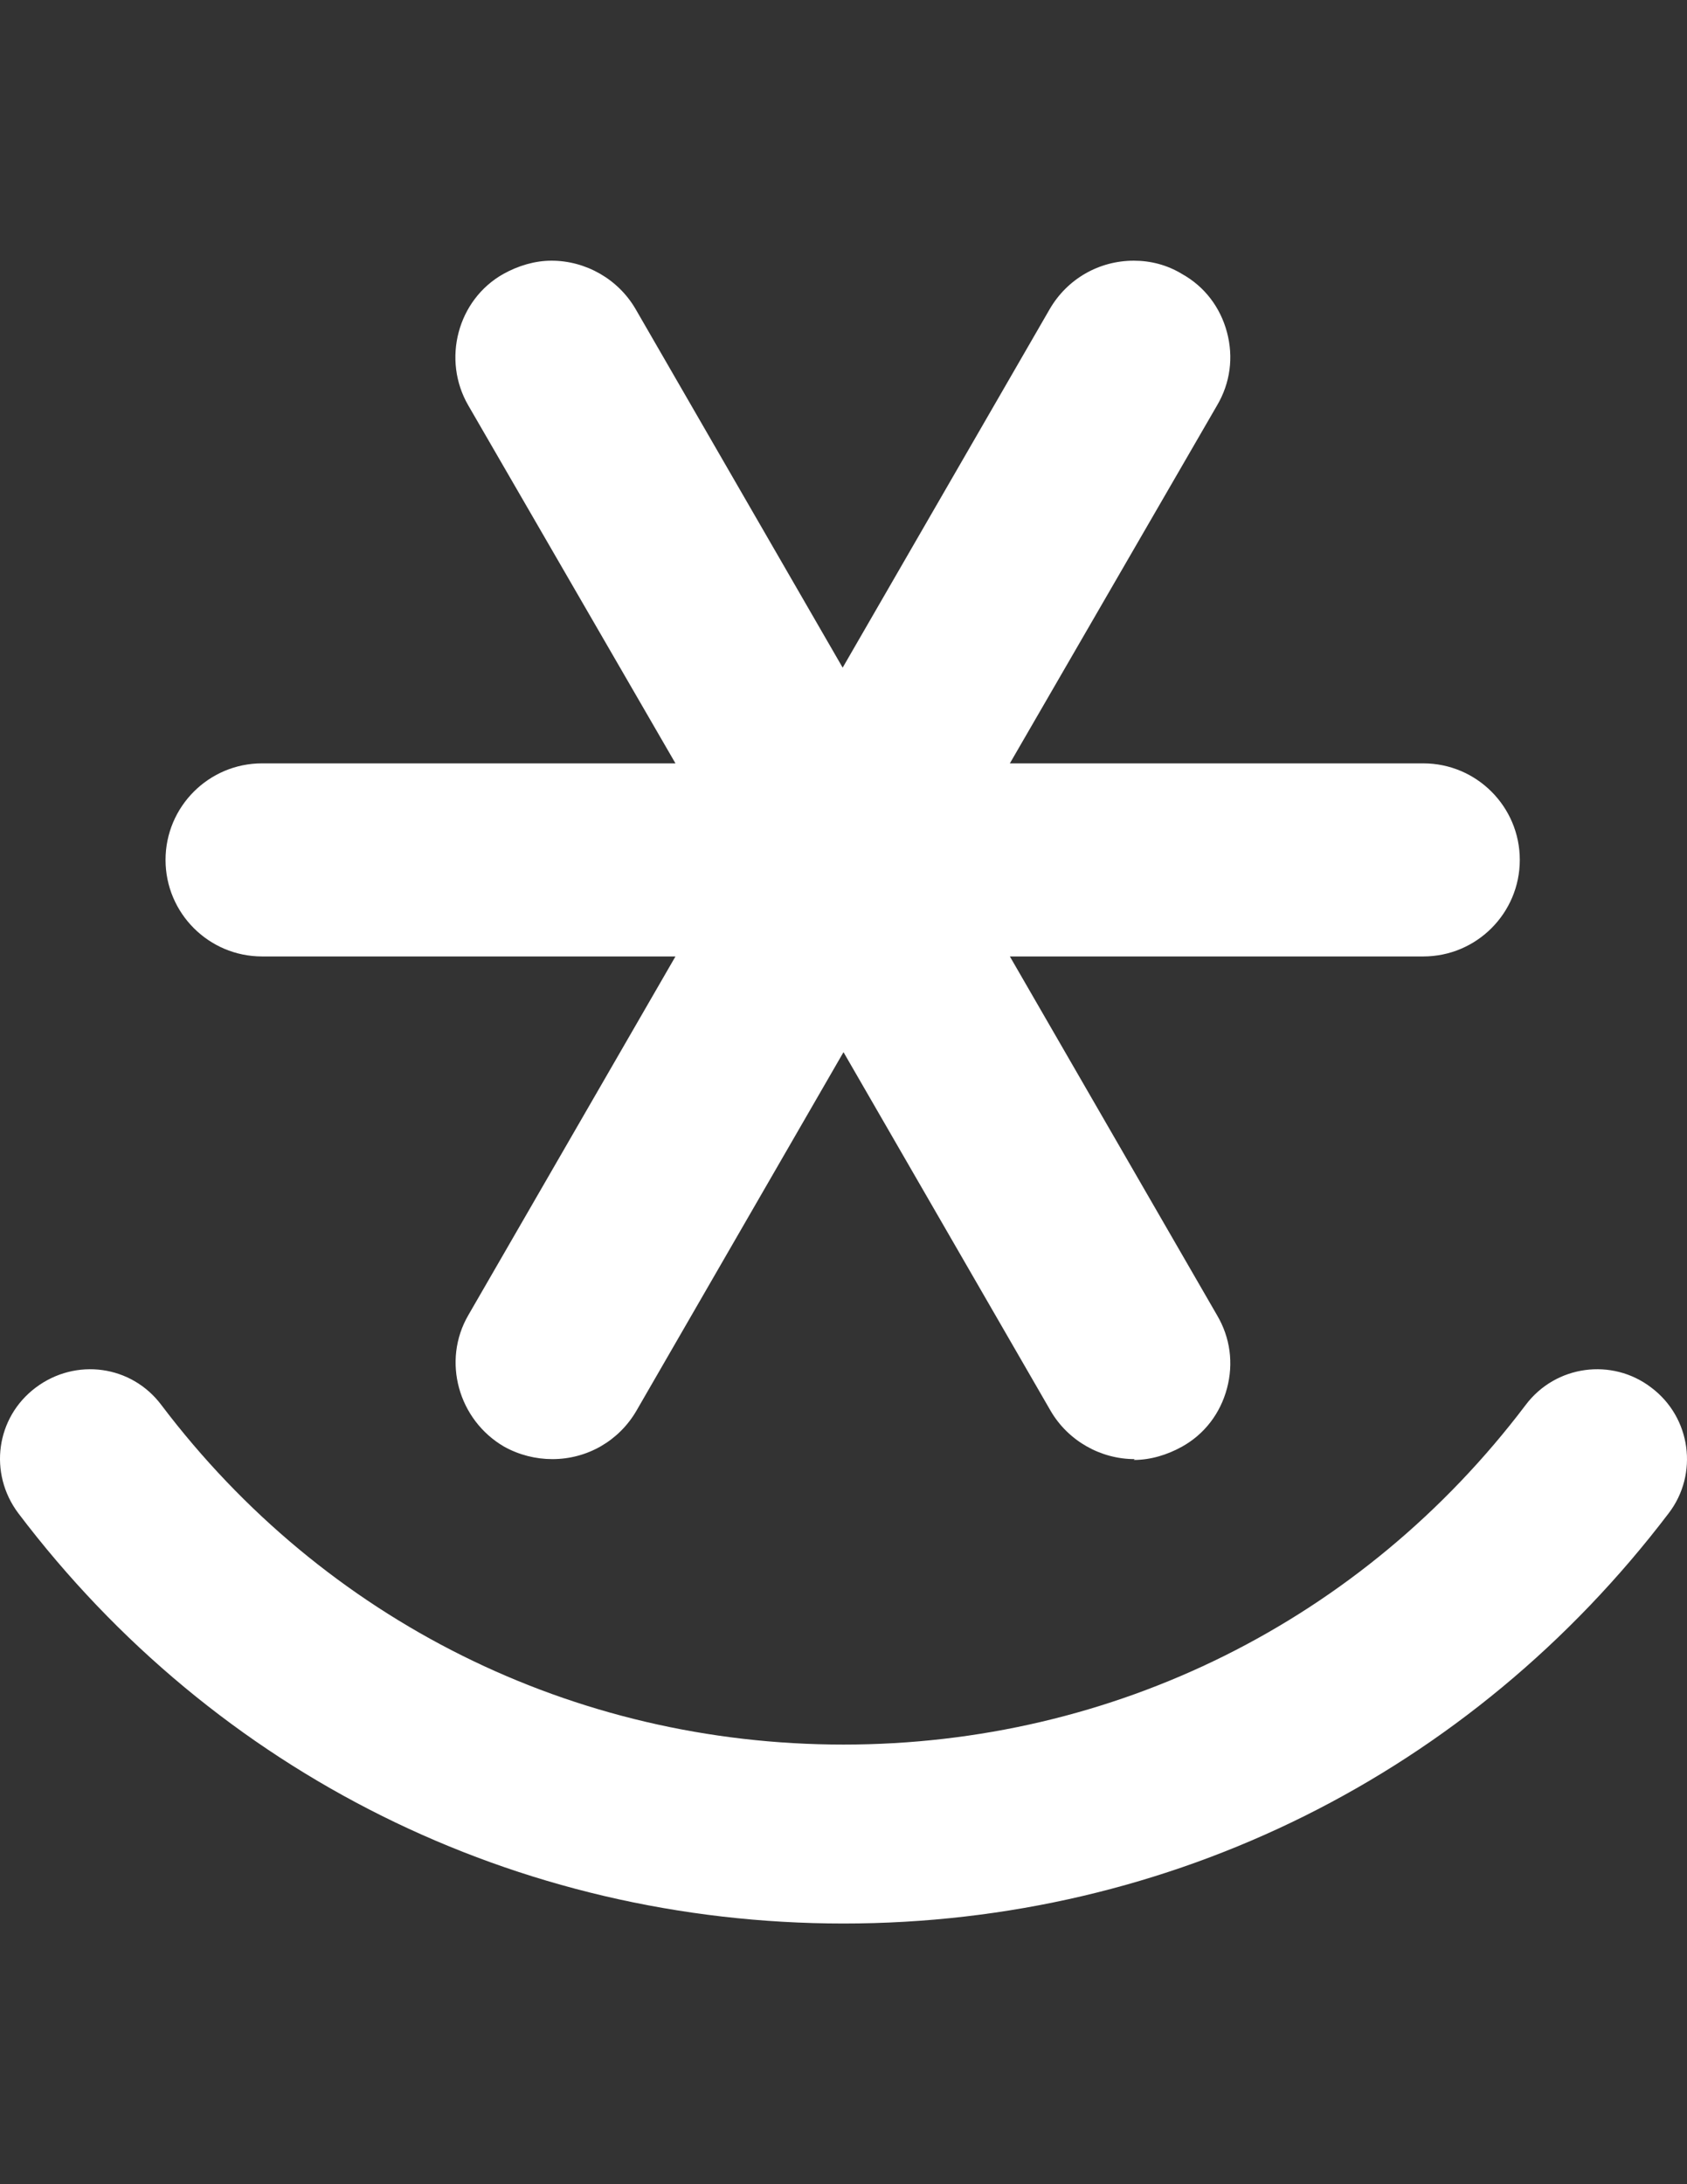
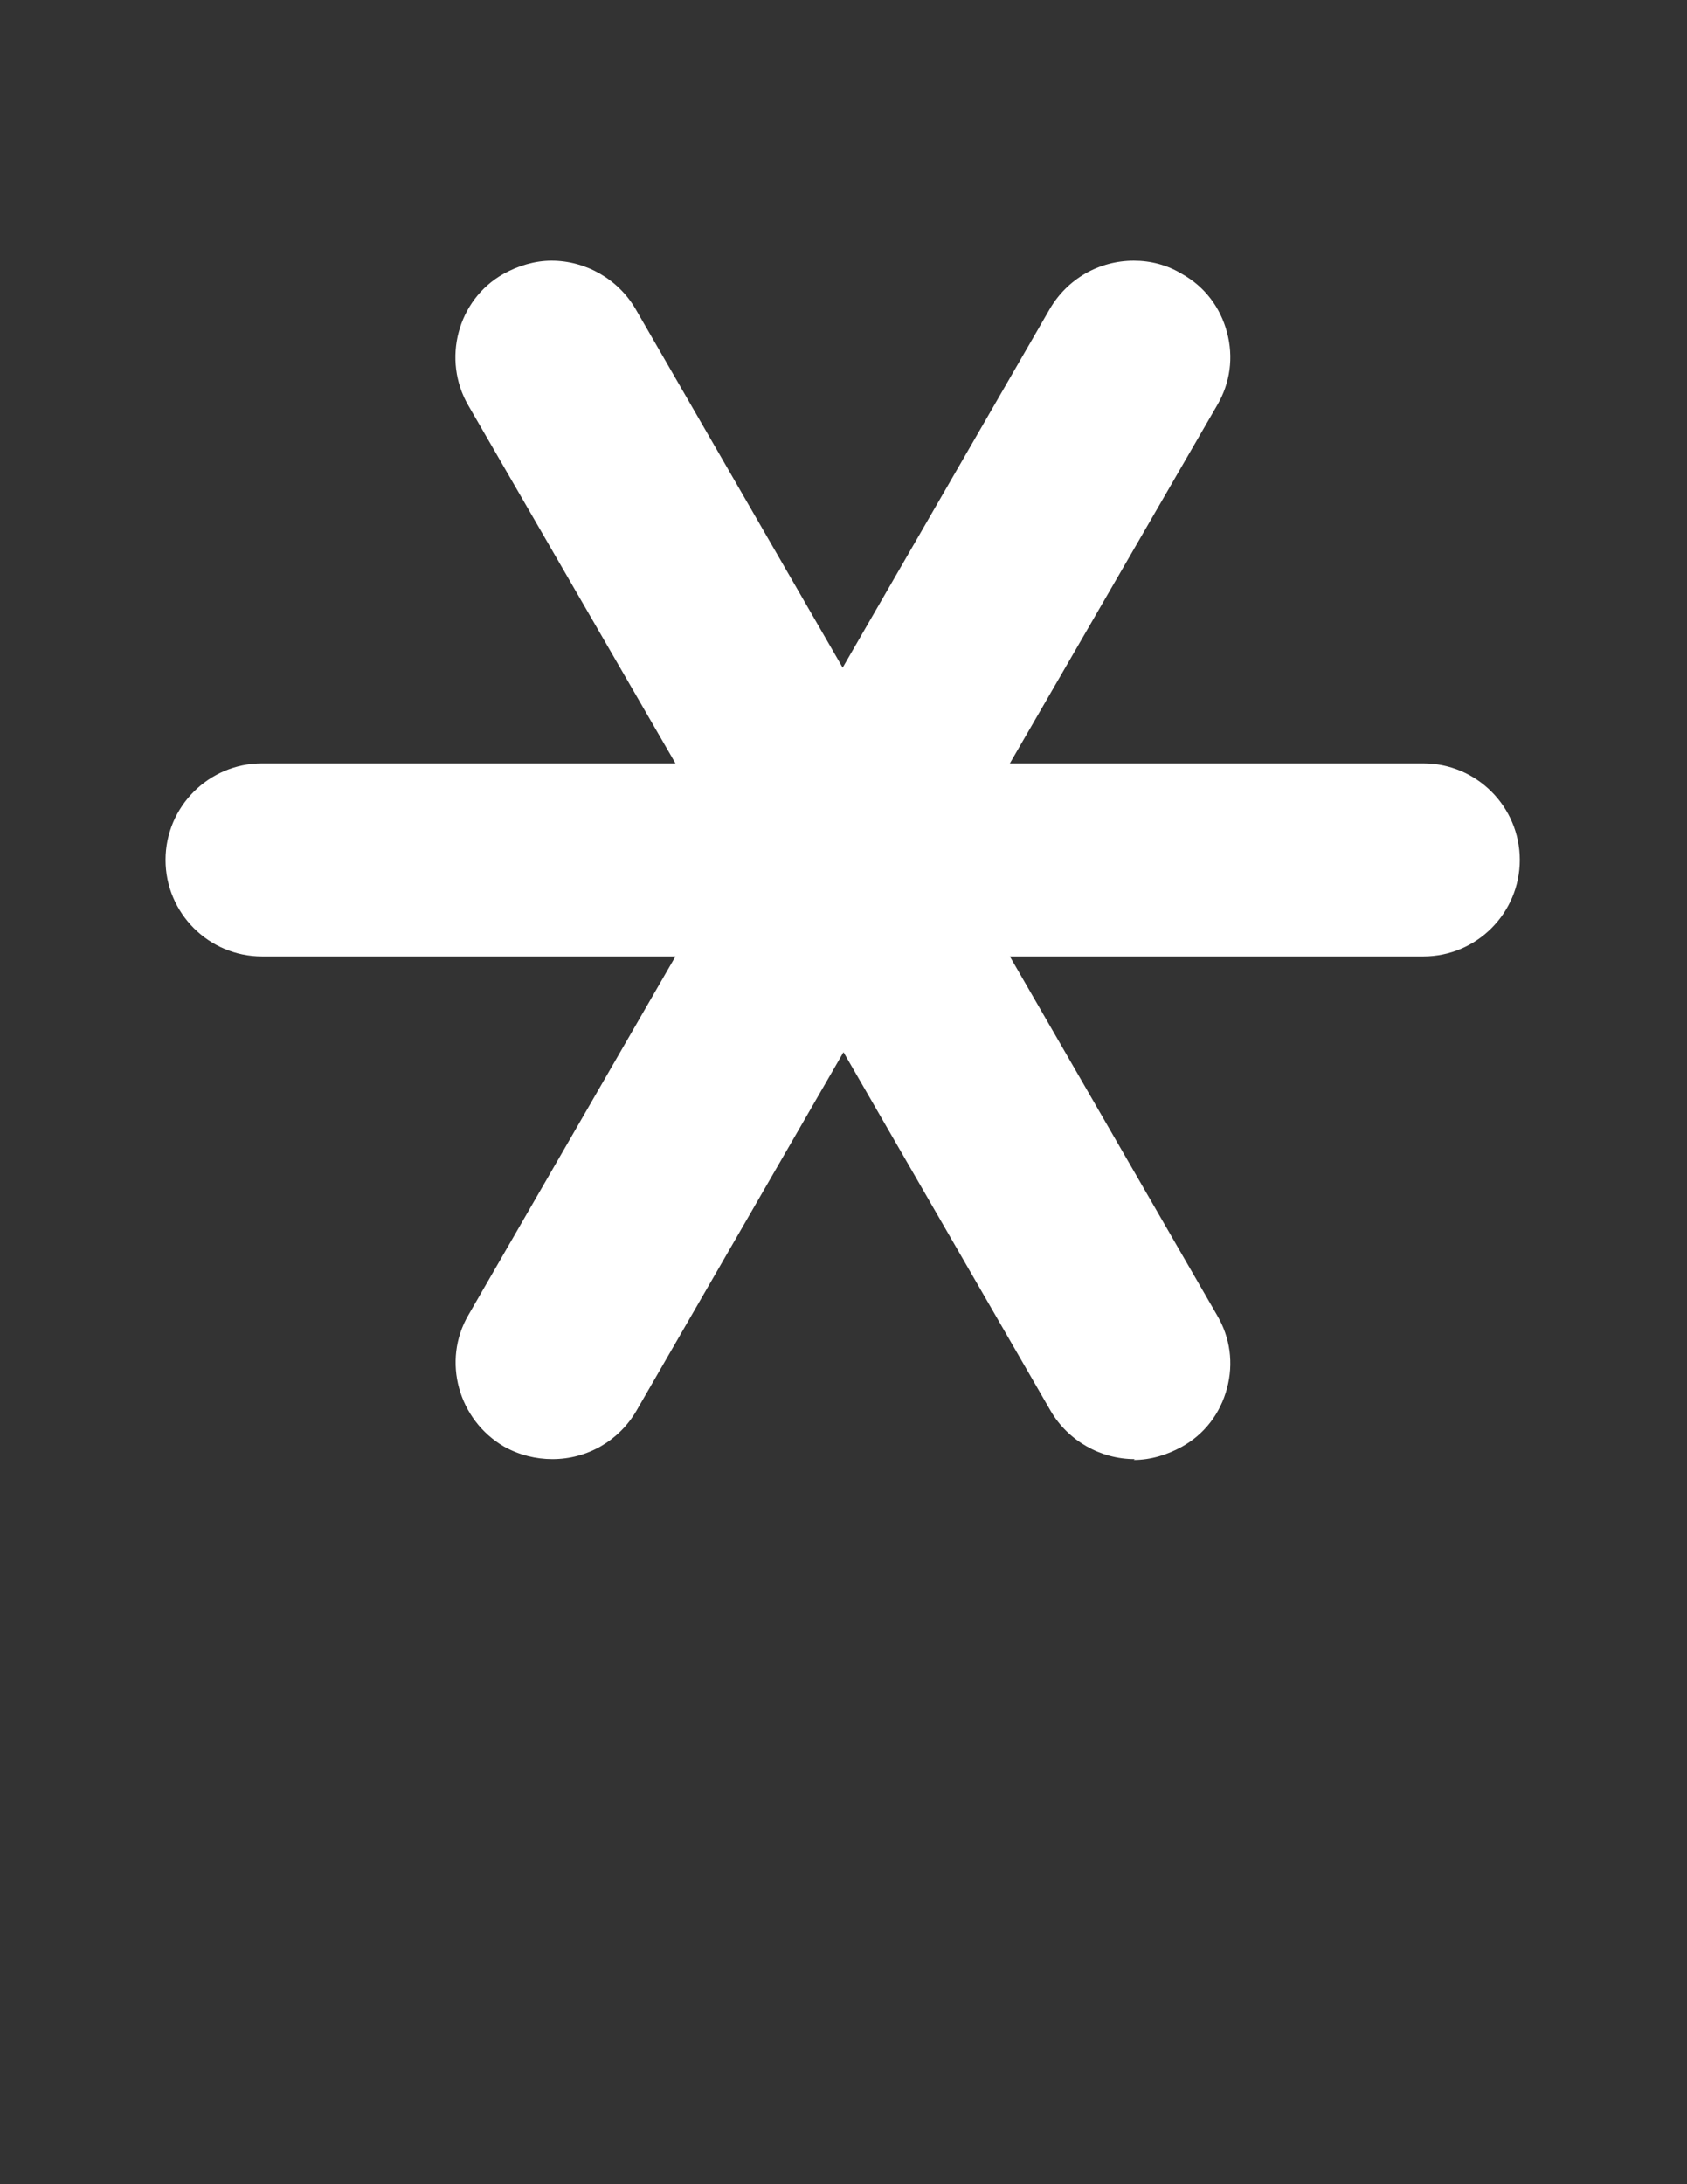
<svg xmlns="http://www.w3.org/2000/svg" version="1.1" id="Шар_1" x="0px" y="0px" width="612px" height="792px" viewBox="0 0 612 792" enable-background="new 0 0 612 792" xml:space="preserve">
  <rect x="0" y="0" width="612" height="792" fill="#333333" stroke="none" />
  <g>
    <path fill="#FFFFFF" d="M411.621,529.083c-12.373,0-24.142-6.64-30.479-17.503L306,381.515L230.858,511.58   c-6.337,10.863-17.805,17.503-30.479,17.503c-6.036,0-12.071-1.509-17.503-4.526c-16.598-9.657-22.633-31.083-12.977-47.681   l75.142-130.065H95.059c-19.313,0-35.006-15.692-35.006-35.006s15.692-35.006,35.006-35.006h149.982l-75.142-129.763   c-9.657-16.598-3.923-38.326,12.674-47.681c5.432-3.018,11.468-4.828,17.503-4.828c12.373,0,24.142,6.639,30.479,17.503   l75.142,130.065L380.84,112.03c6.338-10.864,17.805-17.503,30.479-17.503c6.035,0,12.071,1.509,17.503,4.828   c8.148,4.527,13.882,12.071,16.296,21.125s1.207,18.408-3.621,26.556l-75.142,129.763h149.981   c19.313,0,35.006,15.692,35.006,35.006s-15.692,35.006-35.006,35.006H366.355l75.142,130.065   c4.828,8.147,6.035,17.503,3.621,26.556c-2.414,9.054-8.147,16.598-16.296,21.125c-5.432,3.018-11.468,4.828-17.503,4.828   L411.621,529.083z" />
-     <path fill="#FFFFFF" d="M306,697.474c-118.598,0-227.84-54.32-299.361-148.775c-10.864-14.485-8.148-34.704,6.337-45.568   c14.485-10.863,34.704-8.147,45.568,6.338C117.692,587.627,207.923,632.592,306,632.592s188.308-44.965,247.455-123.124   c10.864-14.485,31.385-17.201,45.568-6.338c14.485,10.864,17.201,31.385,6.338,45.568C533.538,643.153,424.598,697.474,306,697.474   " />
  </g>
</svg>